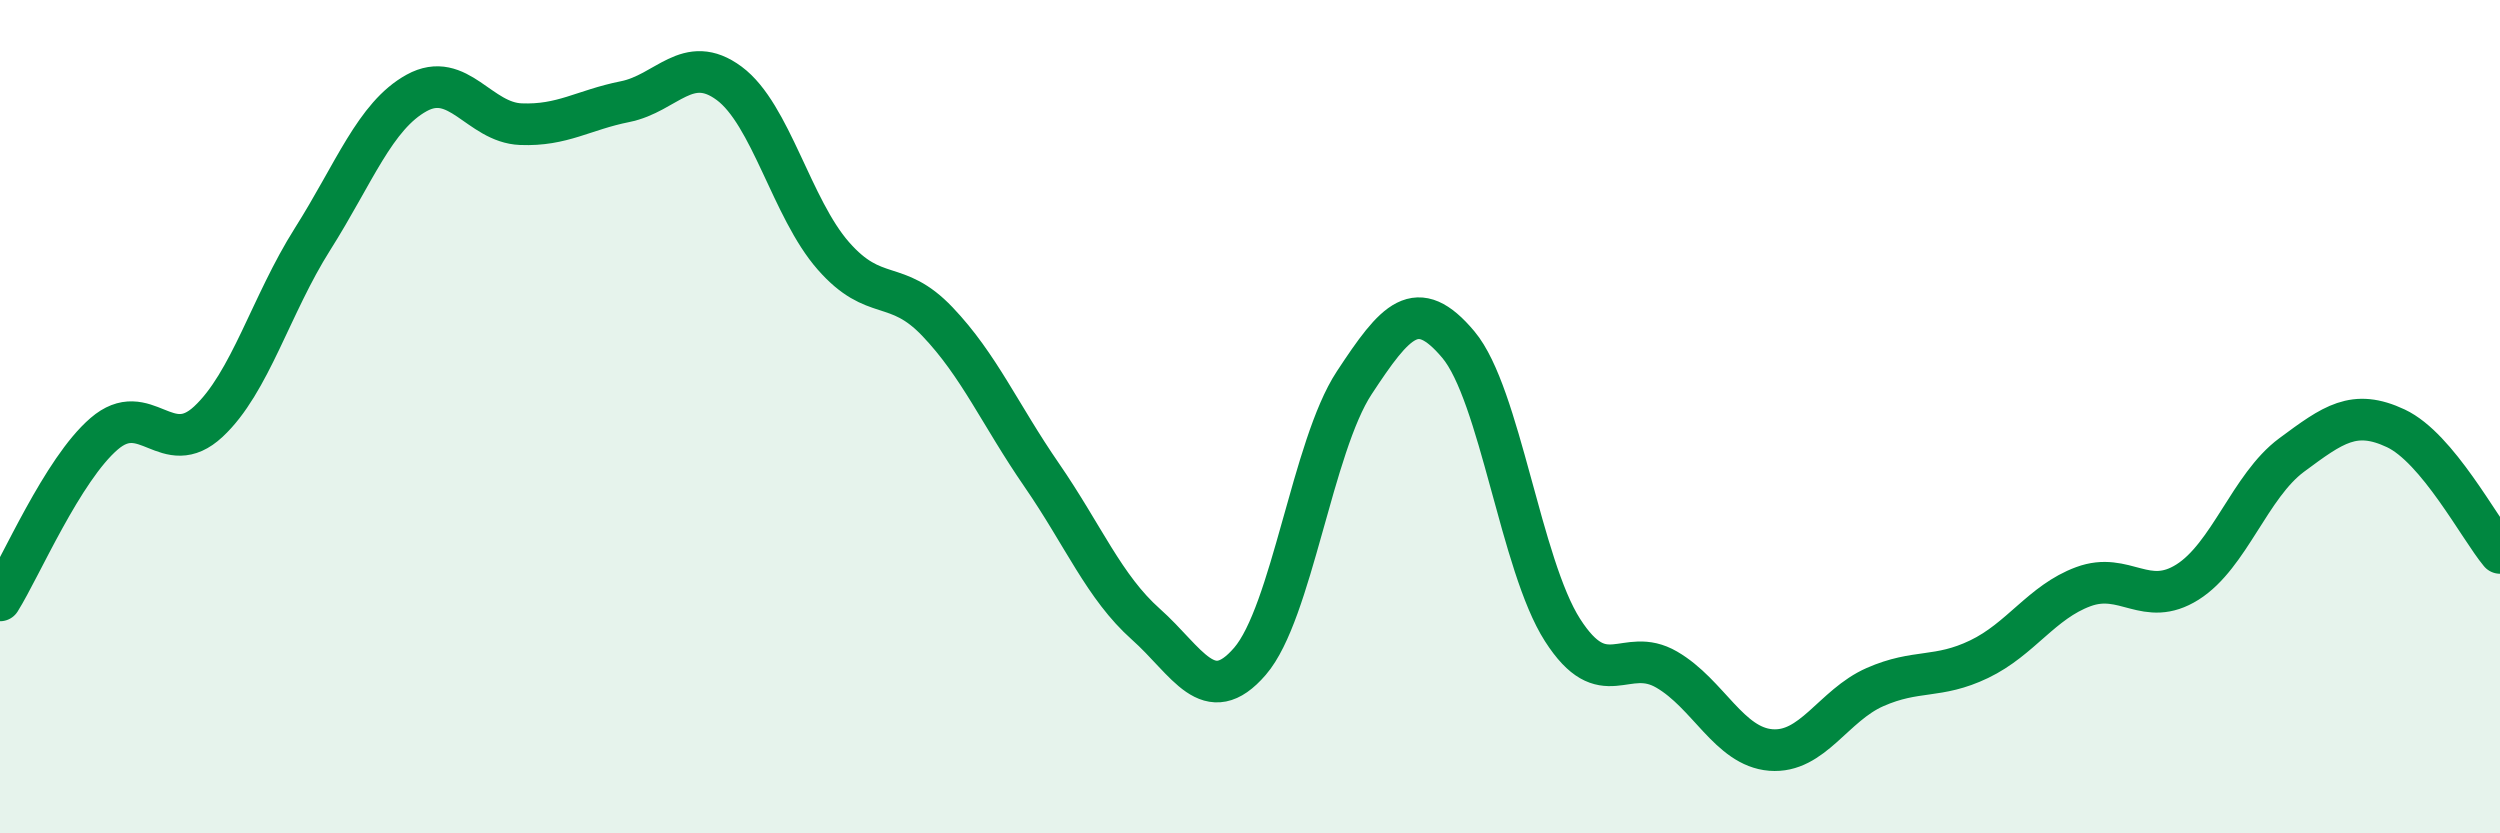
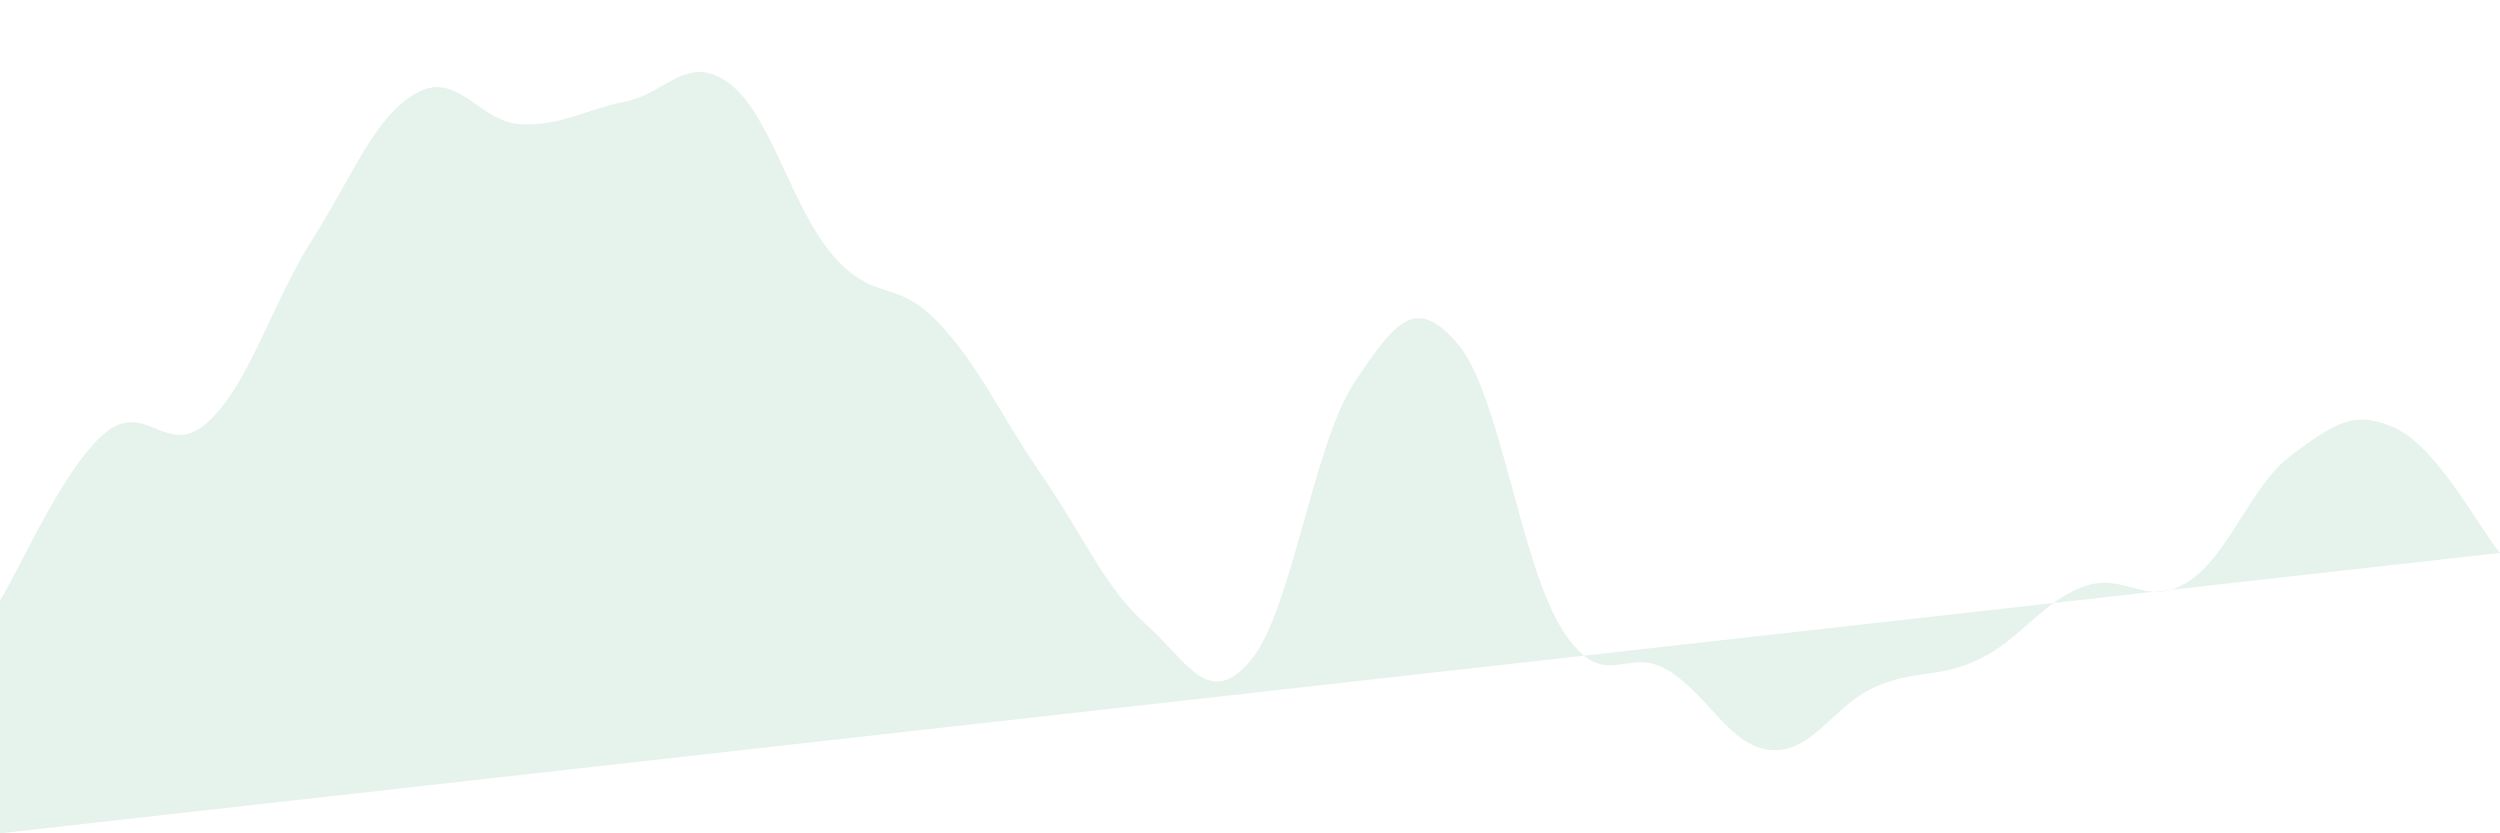
<svg xmlns="http://www.w3.org/2000/svg" width="60" height="20" viewBox="0 0 60 20">
-   <path d="M 0,14.41 C 0.5,13.61 1.5,11.27 2.5,10.41 C 3.5,9.55 4,11.05 5,10.12 C 6,9.19 6.5,7.32 7.5,5.74 C 8.5,4.16 9,2.78 10,2.23 C 11,1.68 11.5,2.94 12.5,2.98 C 13.5,3.02 14,2.64 15,2.44 C 16,2.24 16.5,1.26 17.5,2 C 18.5,2.74 19,5 20,6.14 C 21,7.28 21.5,6.67 22.5,7.72 C 23.5,8.77 24,9.95 25,11.4 C 26,12.85 26.5,14.09 27.5,14.98 C 28.5,15.87 29,17.03 30,15.87 C 31,14.71 31.5,10.71 32.5,9.19 C 33.5,7.67 34,7.08 35,8.27 C 36,9.46 36.5,13.56 37.5,15.12 C 38.5,16.68 39,15.49 40,16.07 C 41,16.65 41.5,17.92 42.5,18 C 43.5,18.08 44,16.93 45,16.49 C 46,16.05 46.5,16.3 47.5,15.82 C 48.5,15.34 49,14.45 50,14.08 C 51,13.71 51.5,14.6 52.5,13.97 C 53.5,13.34 54,11.66 55,10.92 C 56,10.18 56.5,9.81 57.5,10.28 C 58.5,10.75 59.5,12.67 60,13.27L60 20L0 20Z" fill="#008740" opacity="0.1" stroke-linecap="round" stroke-linejoin="round" />
-   <path d="M 0,14.41 C 0.5,13.61 1.5,11.27 2.5,10.41 C 3.5,9.55 4,11.05 5,10.12 C 6,9.19 6.5,7.32 7.5,5.74 C 8.5,4.16 9,2.78 10,2.23 C 11,1.68 11.5,2.94 12.5,2.98 C 13.5,3.02 14,2.64 15,2.44 C 16,2.24 16.5,1.26 17.5,2 C 18.5,2.74 19,5 20,6.14 C 21,7.28 21.5,6.67 22.5,7.72 C 23.5,8.77 24,9.95 25,11.4 C 26,12.85 26.5,14.09 27.5,14.98 C 28.5,15.87 29,17.03 30,15.87 C 31,14.71 31.5,10.71 32.5,9.19 C 33.5,7.67 34,7.08 35,8.27 C 36,9.46 36.5,13.56 37.5,15.12 C 38.5,16.68 39,15.49 40,16.07 C 41,16.65 41.5,17.92 42.5,18 C 43.5,18.08 44,16.93 45,16.49 C 46,16.05 46.5,16.3 47.5,15.82 C 48.5,15.34 49,14.45 50,14.08 C 51,13.71 51.5,14.6 52.5,13.97 C 53.5,13.34 54,11.66 55,10.92 C 56,10.18 56.5,9.81 57.5,10.28 C 58.5,10.75 59.5,12.67 60,13.27" stroke="#008740" stroke-width="1" fill="none" stroke-linecap="round" stroke-linejoin="round" />
+   <path d="M 0,14.41 C 0.5,13.61 1.5,11.27 2.5,10.41 C 3.5,9.55 4,11.05 5,10.12 C 6,9.19 6.5,7.32 7.5,5.74 C 8.5,4.16 9,2.78 10,2.23 C 11,1.68 11.5,2.94 12.5,2.98 C 13.5,3.02 14,2.64 15,2.44 C 16,2.24 16.5,1.26 17.5,2 C 18.5,2.74 19,5 20,6.14 C 21,7.28 21.5,6.67 22.5,7.72 C 23.5,8.77 24,9.95 25,11.4 C 26,12.85 26.5,14.09 27.5,14.98 C 28.5,15.87 29,17.03 30,15.87 C 31,14.71 31.5,10.71 32.5,9.19 C 33.5,7.67 34,7.08 35,8.27 C 36,9.46 36.5,13.56 37.5,15.12 C 38.5,16.68 39,15.49 40,16.07 C 41,16.65 41.5,17.92 42.5,18 C 43.5,18.08 44,16.93 45,16.49 C 46,16.05 46.5,16.3 47.5,15.82 C 48.5,15.34 49,14.45 50,14.08 C 51,13.71 51.5,14.6 52.5,13.97 C 53.5,13.34 54,11.66 55,10.92 C 56,10.18 56.5,9.81 57.5,10.28 C 58.5,10.75 59.5,12.67 60,13.27L0 20Z" fill="#008740" opacity="0.1" stroke-linecap="round" stroke-linejoin="round" />
</svg>